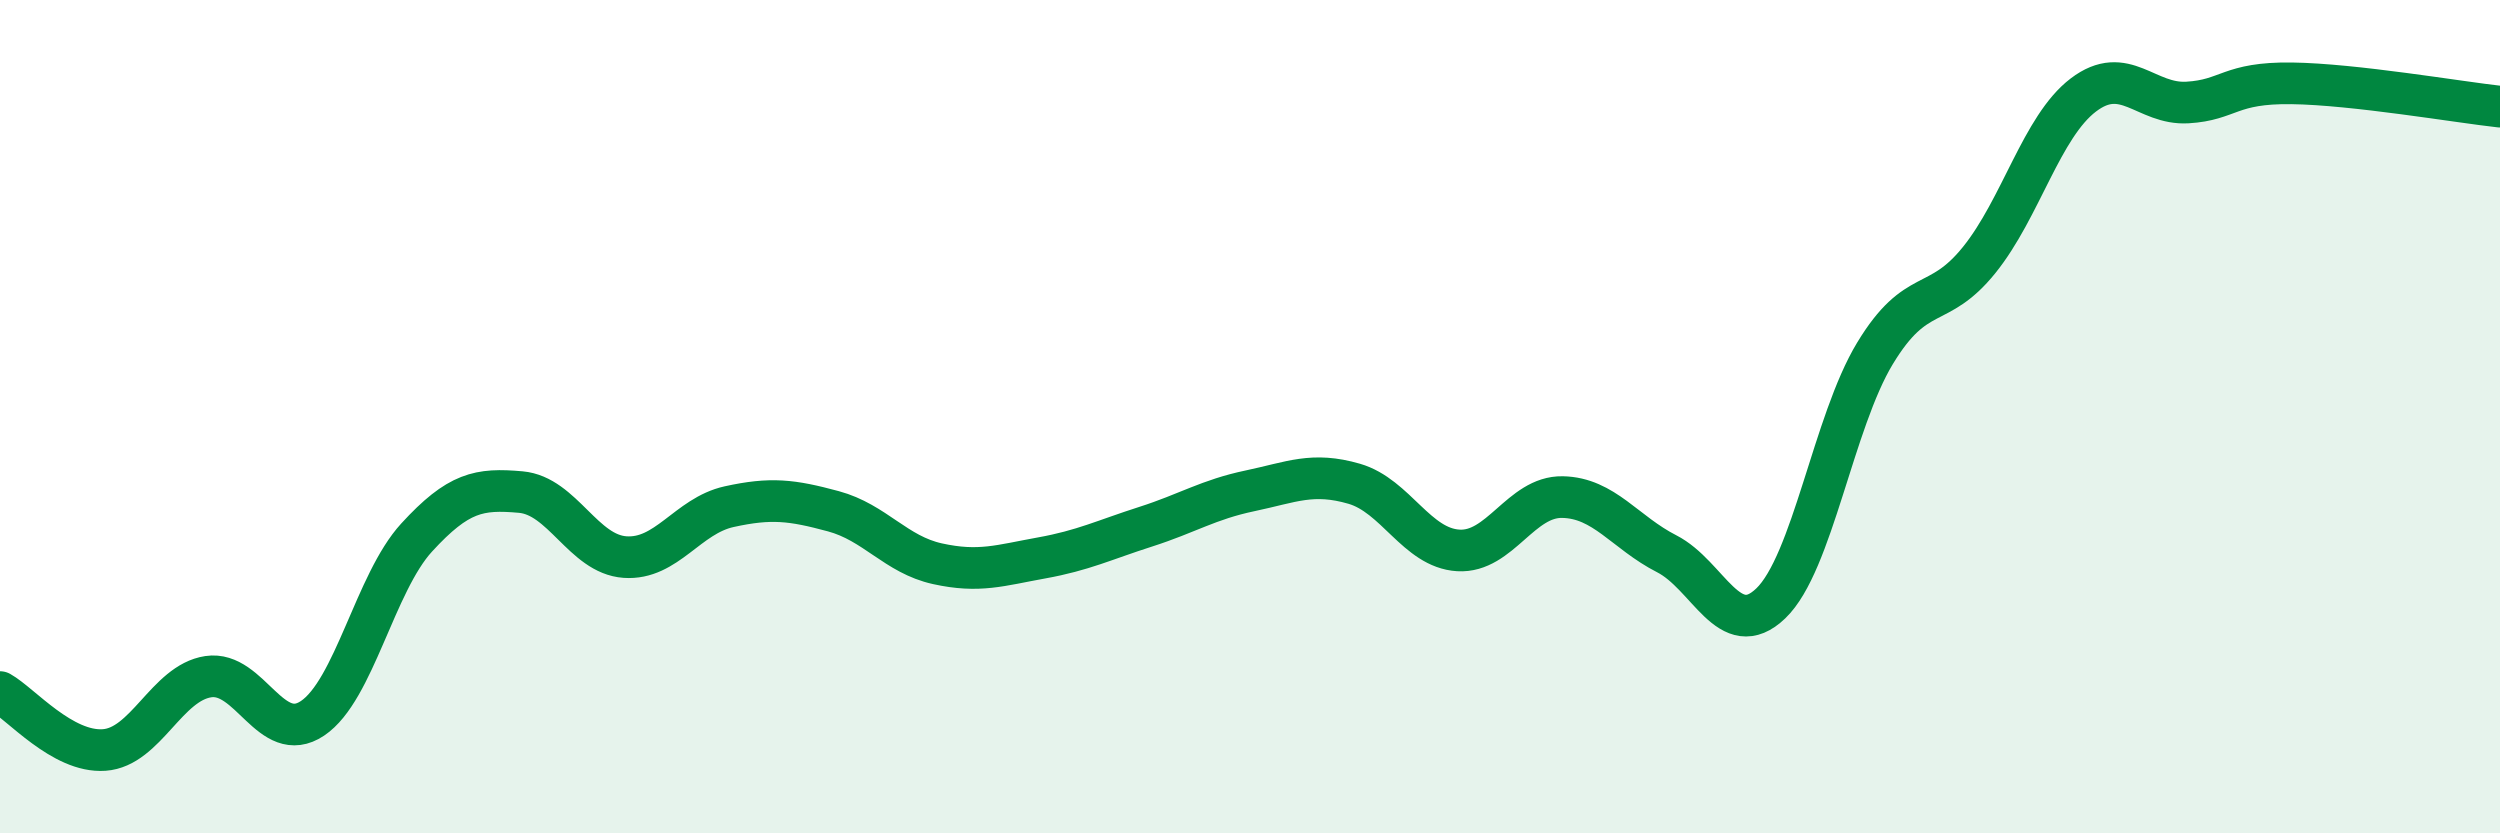
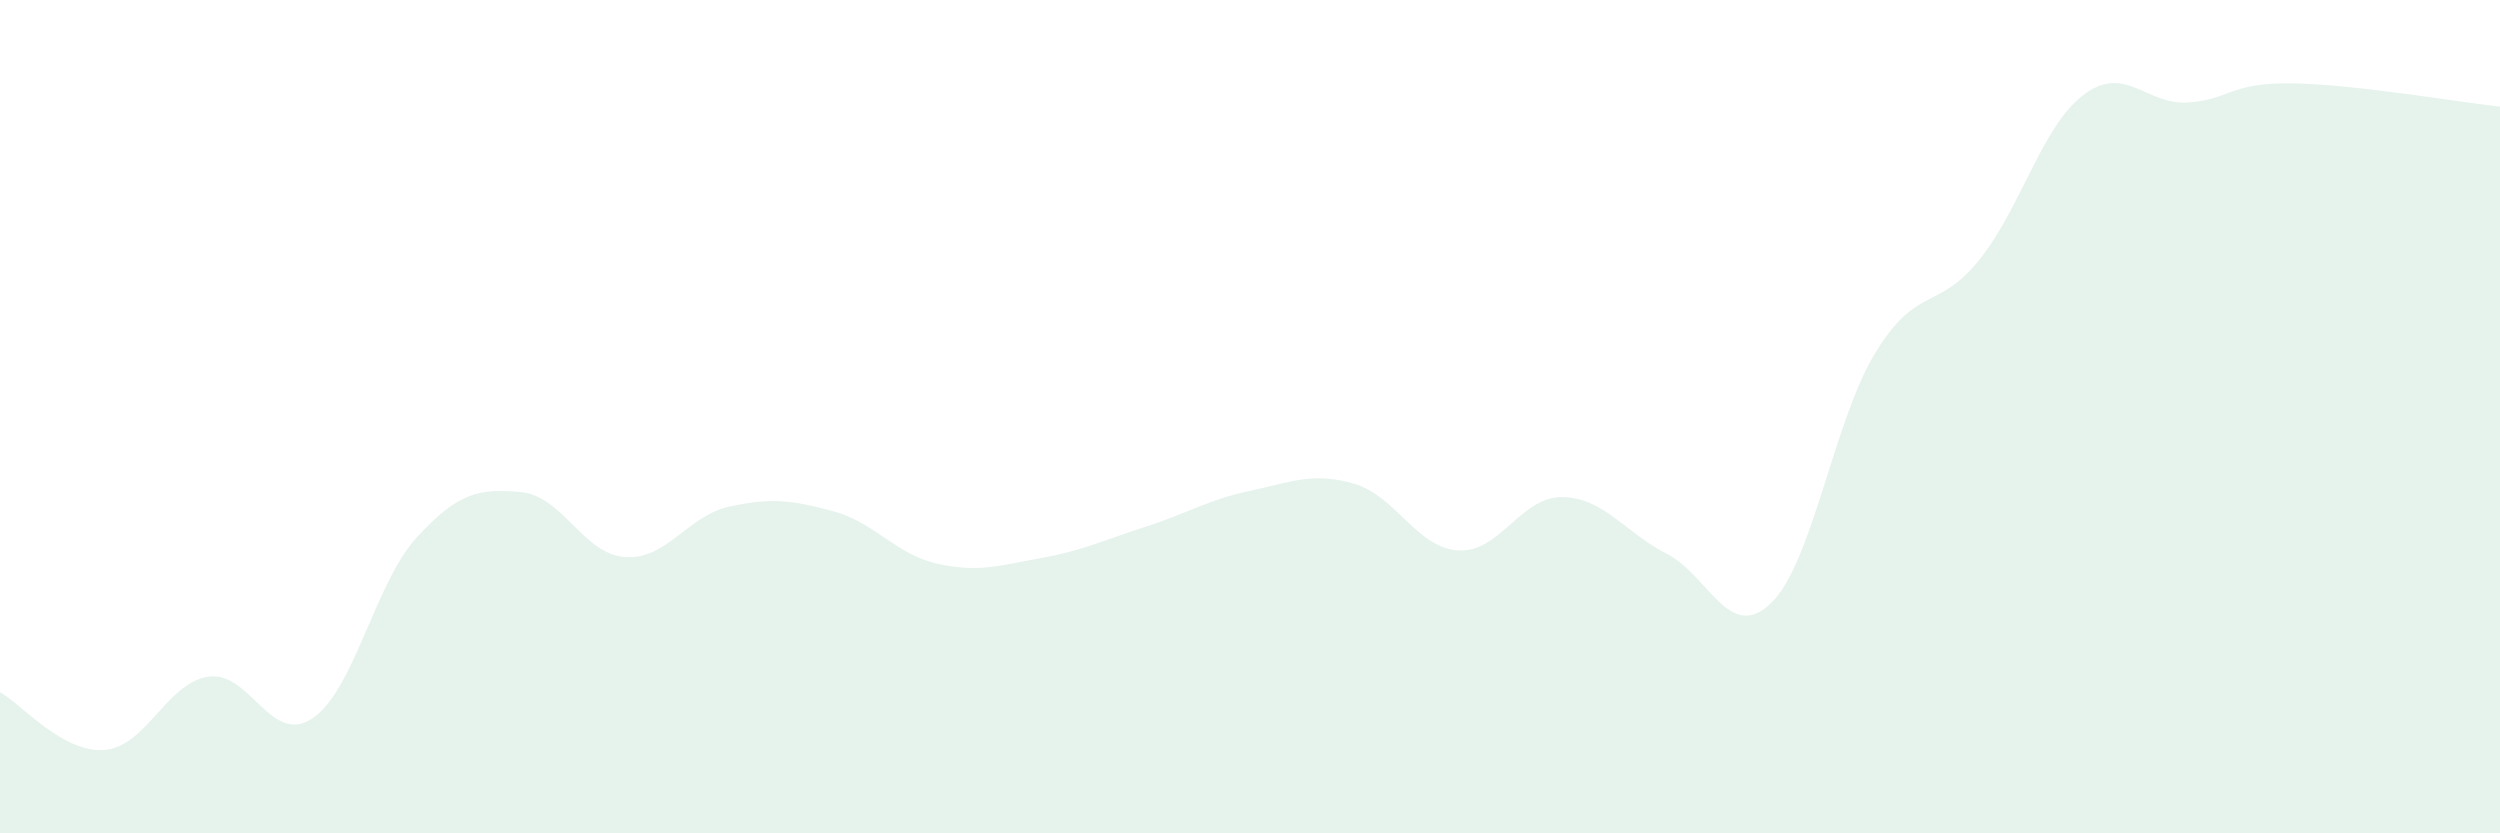
<svg xmlns="http://www.w3.org/2000/svg" width="60" height="20" viewBox="0 0 60 20">
  <path d="M 0,16.61 C 0.5,16.89 1.5,18.07 2.5,18 C 3.5,17.93 4,16.39 5,16.24 C 6,16.09 6.5,17.91 7.5,17.24 C 8.5,16.57 9,13.99 10,12.9 C 11,11.81 11.5,11.72 12.5,11.81 C 13.5,11.9 14,13.3 15,13.37 C 16,13.44 16.5,12.38 17.5,12.16 C 18.5,11.94 19,12 20,12.27 C 21,12.54 21.5,13.31 22.5,13.53 C 23.5,13.75 24,13.57 25,13.39 C 26,13.21 26.5,12.96 27.5,12.64 C 28.5,12.32 29,11.99 30,11.78 C 31,11.57 31.5,11.32 32.5,11.61 C 33.5,11.9 34,13.15 35,13.21 C 36,13.27 36.5,11.91 37.5,11.93 C 38.5,11.95 39,12.78 40,13.29 C 41,13.8 41.5,15.44 42.5,14.48 C 43.5,13.52 44,10.13 45,8.48 C 46,6.83 46.5,7.48 47.5,6.24 C 48.5,5 49,3.04 50,2.28 C 51,1.52 51.5,2.52 52.5,2.46 C 53.5,2.4 53.5,1.98 55,2 C 56.5,2.02 59,2.45 60,2.56L60 20L0 20Z" fill="#008740" opacity="0.1" stroke-linecap="round" stroke-linejoin="round" />
-   <path d="M 0,16.61 C 0.5,16.89 1.5,18.07 2.5,18 C 3.5,17.93 4,16.39 5,16.24 C 6,16.09 6.5,17.91 7.5,17.24 C 8.5,16.57 9,13.99 10,12.9 C 11,11.81 11.5,11.72 12.5,11.81 C 13.5,11.9 14,13.3 15,13.37 C 16,13.44 16.5,12.38 17.5,12.16 C 18.5,11.94 19,12 20,12.27 C 21,12.54 21.5,13.31 22.5,13.53 C 23.5,13.75 24,13.57 25,13.39 C 26,13.21 26.5,12.96 27.5,12.64 C 28.5,12.32 29,11.99 30,11.78 C 31,11.57 31.5,11.32 32.5,11.61 C 33.5,11.9 34,13.15 35,13.21 C 36,13.27 36.5,11.91 37.5,11.93 C 38.5,11.95 39,12.78 40,13.29 C 41,13.8 41.5,15.44 42.5,14.48 C 43.5,13.52 44,10.13 45,8.48 C 46,6.83 46.5,7.48 47.5,6.24 C 48.5,5 49,3.04 50,2.28 C 51,1.52 51.5,2.52 52.5,2.46 C 53.5,2.4 53.5,1.98 55,2 C 56.5,2.02 59,2.45 60,2.56" stroke="#008740" stroke-width="1" fill="none" stroke-linecap="round" stroke-linejoin="round" />
</svg>